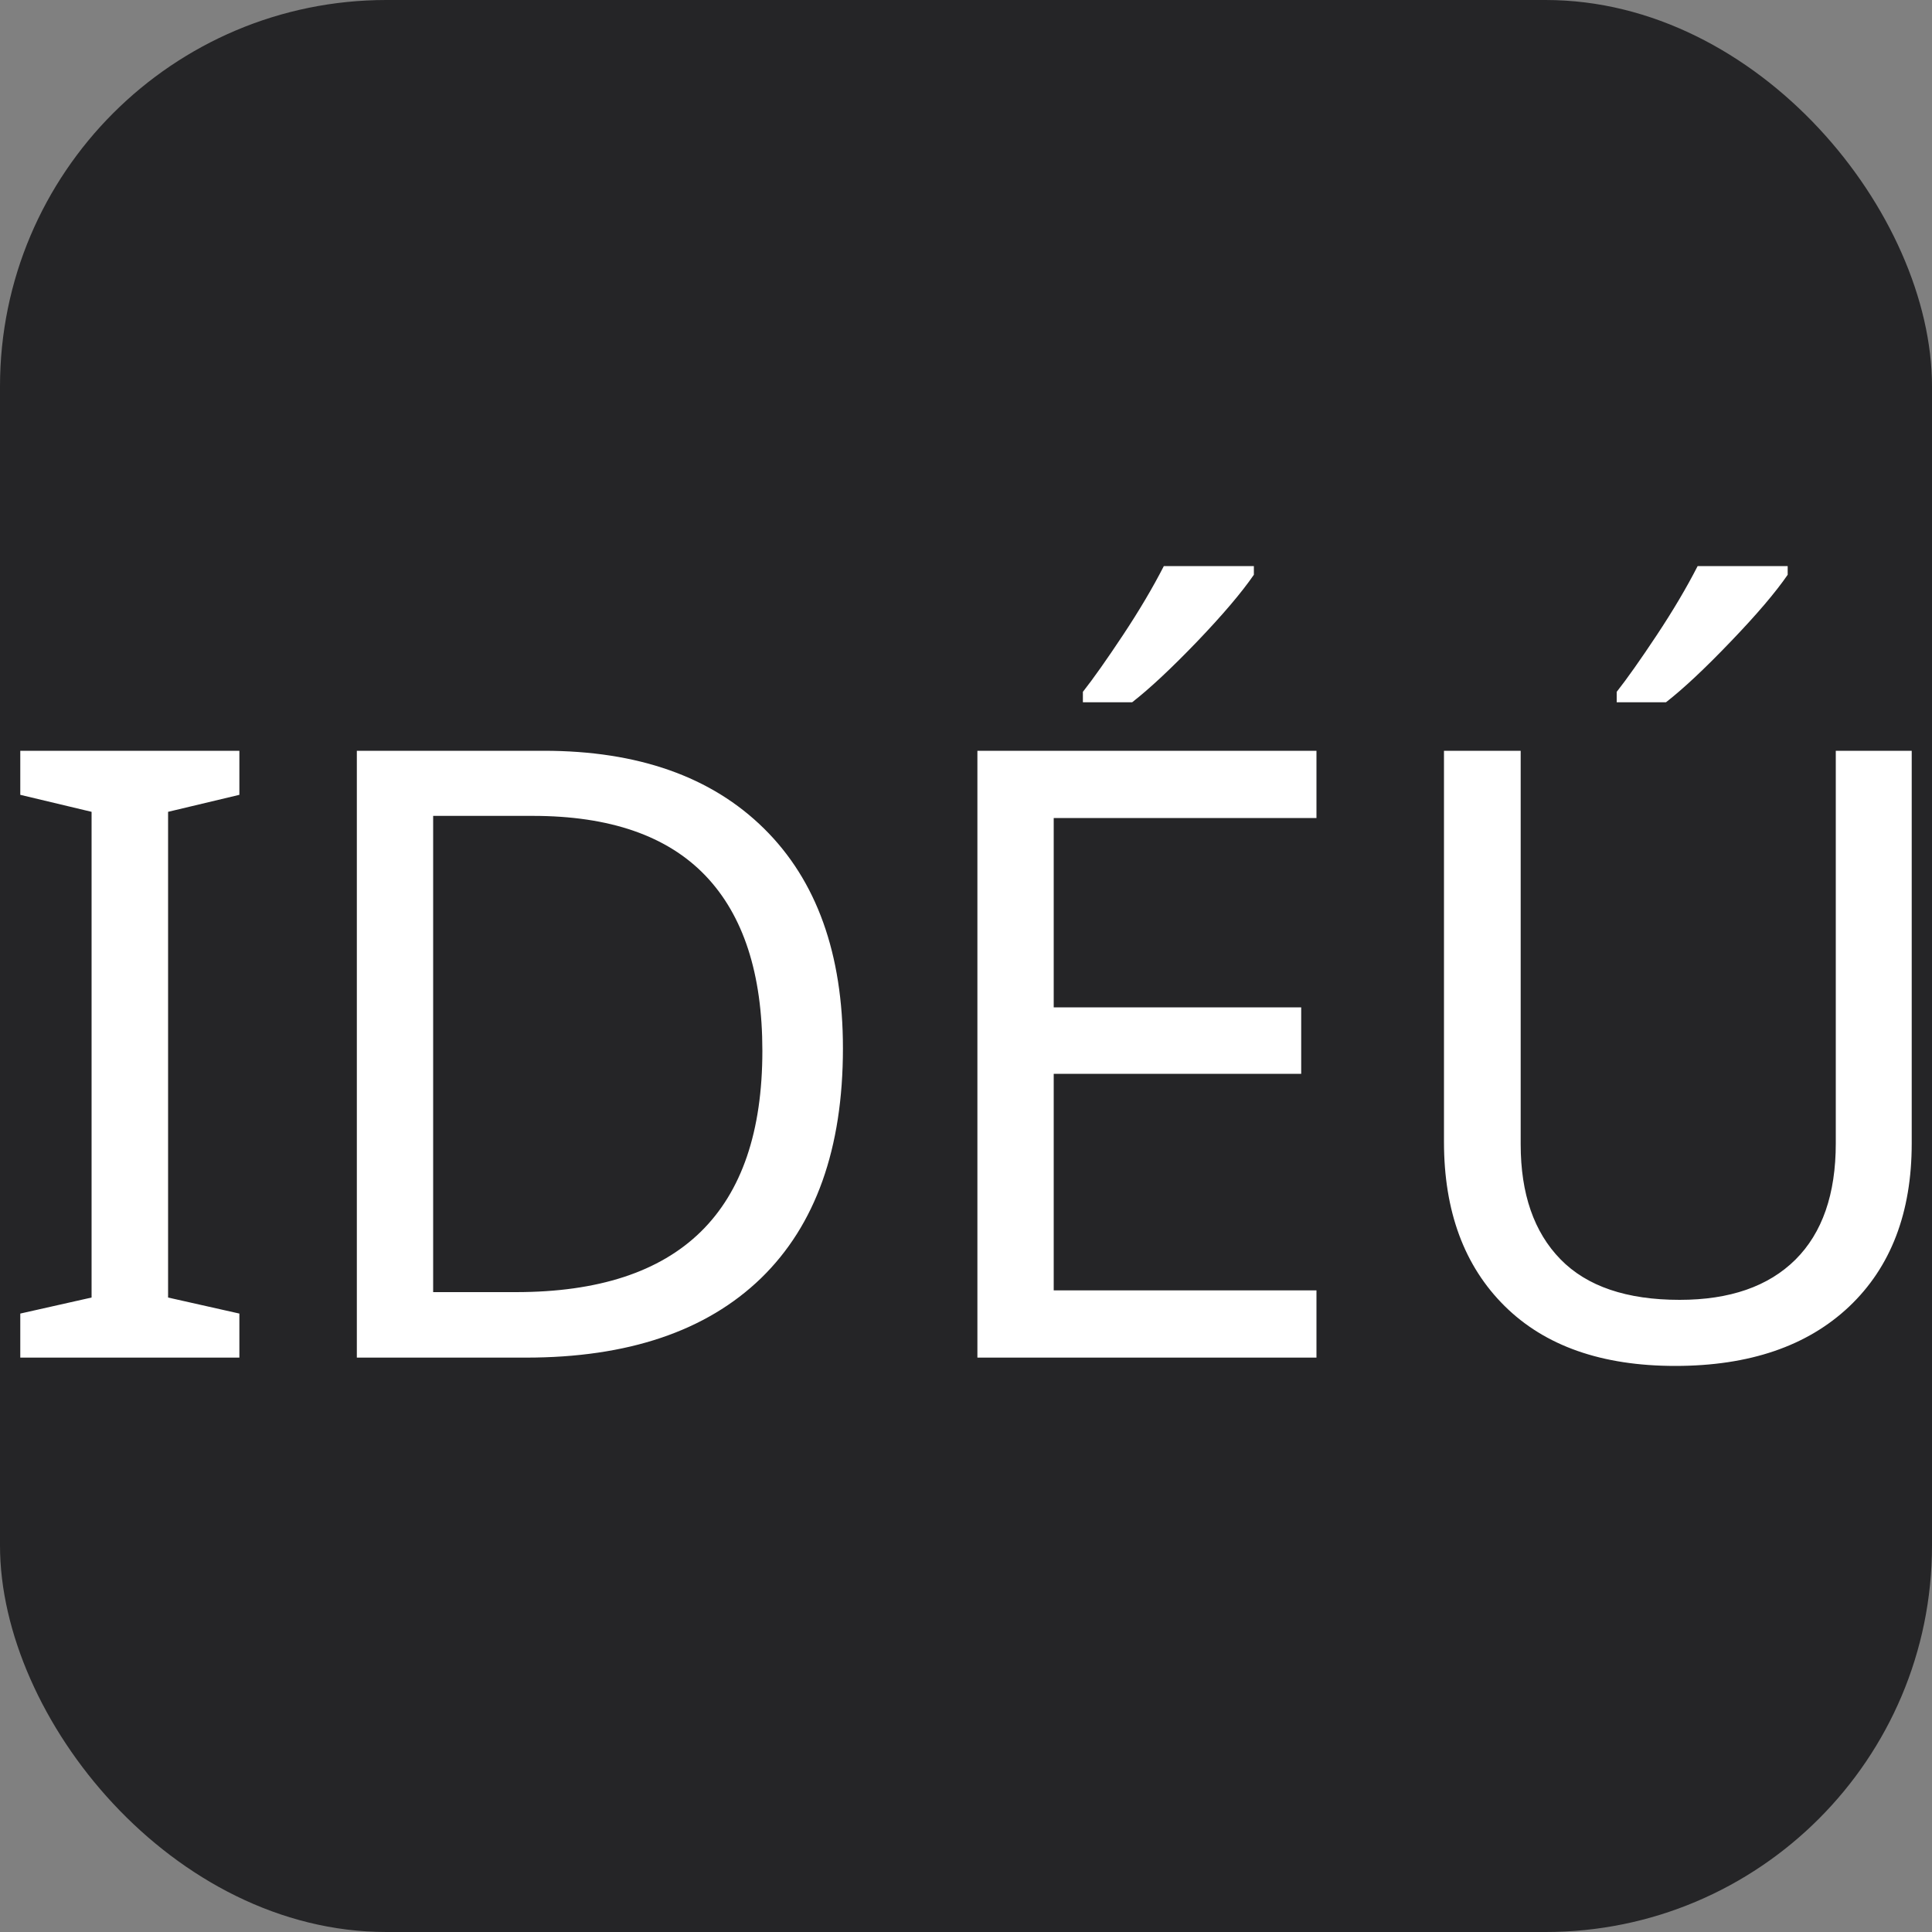
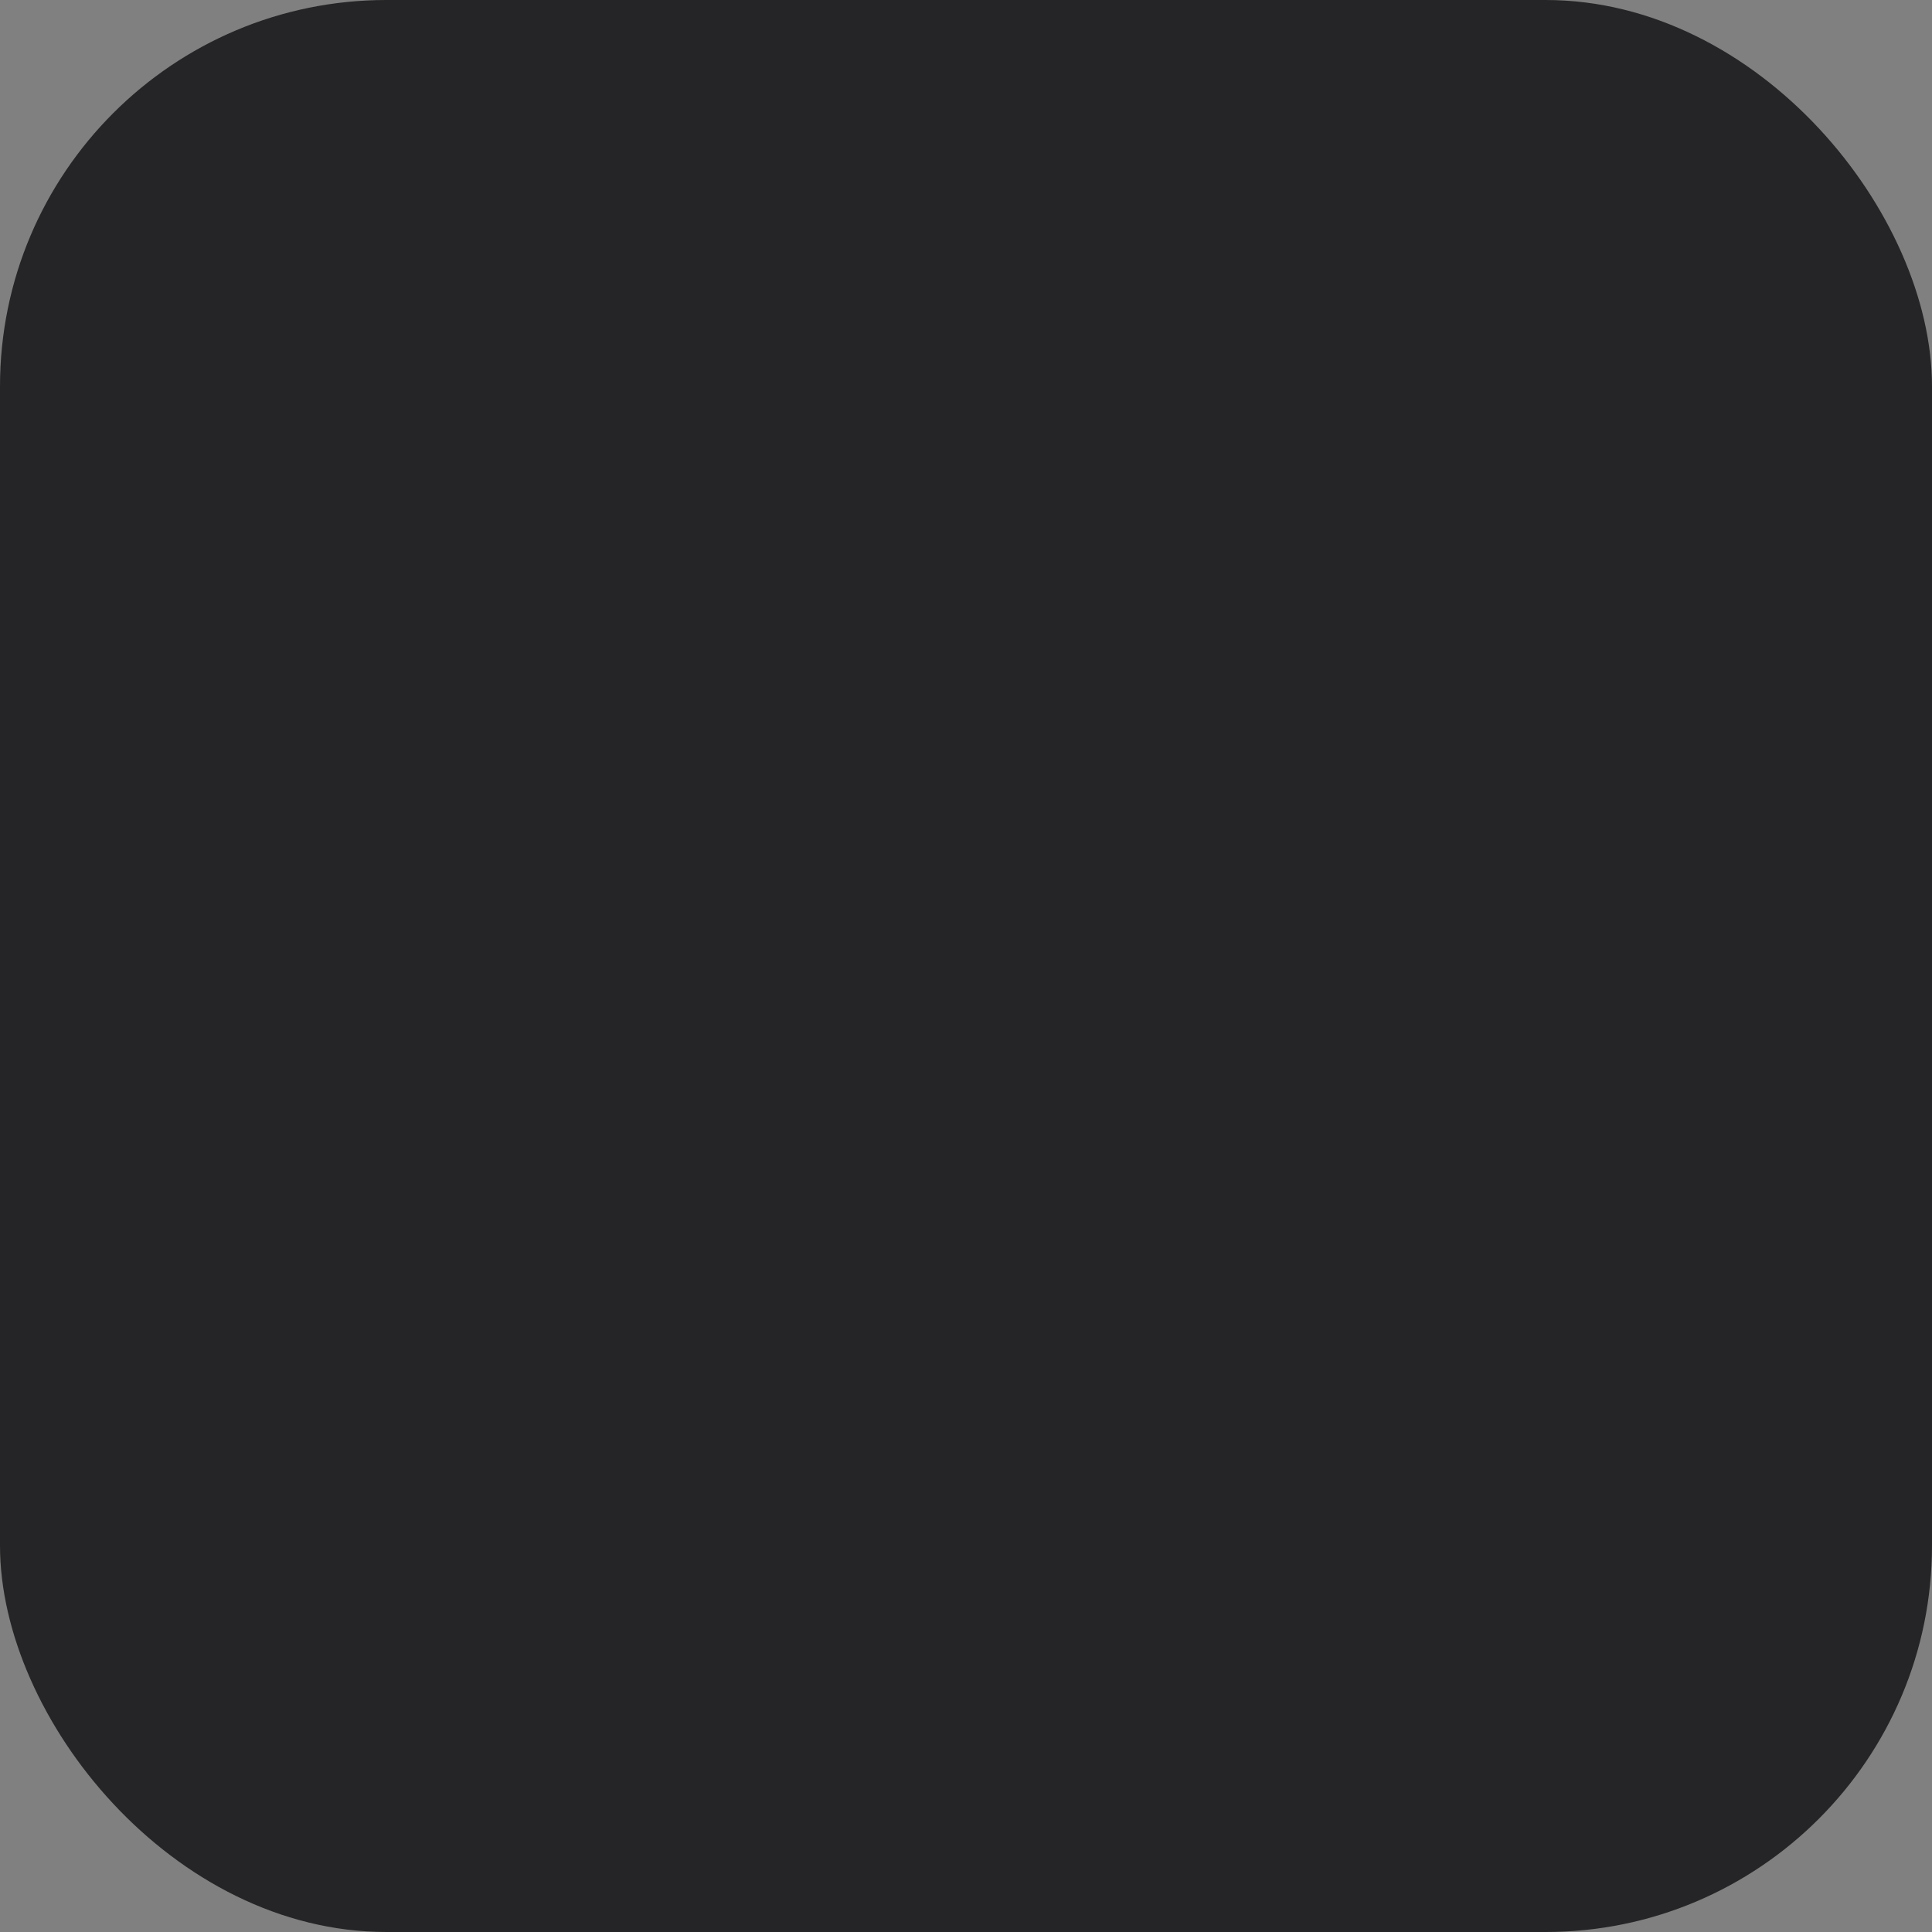
<svg xmlns="http://www.w3.org/2000/svg" width="256" height="256" viewBox="0 0 100 100">
  <rect x="0" y="0" width="100" height="100" fill="#808080" stroke="none" />
  <rect width="100" height="100" rx="20" fill="#252527" />
-   <path fill="#fff" d="M12.39 67.99L12.39 70.27L1.05 70.27L1.05 67.99L4.74 67.16L4.74 42.02L1.05 41.14L1.05 38.86L12.39 38.86L12.39 41.14L8.70 42.02L8.70 67.16L12.39 67.99ZM43.63 54.26L43.63 54.26Q43.63 62.04 39.39 66.16Q35.14 70.27 27.22 70.27L27.22 70.27L18.47 70.27L18.47 38.86L28.14 38.86Q35.47 38.86 39.55 42.89Q43.63 46.92 43.63 54.26ZM39.46 54.39L39.46 54.39Q39.46 48.40 36.51 45.32Q33.55 42.23 27.58 42.23L27.58 42.23L22.42 42.23L22.42 66.88L26.70 66.88Q39.46 66.88 39.46 54.39ZM68.14 66.79L68.14 70.27L50.59 70.27L50.59 38.86L68.14 38.86L68.14 42.34L54.54 42.34L54.54 52.14L67.35 52.14L67.35 55.58L54.54 55.58L54.54 66.79L68.14 66.79ZM56.05 36.35L56.05 35.81Q56.86 34.78 58.12 32.88Q59.38 30.98 60.24 29.30L60.24 29.30L64.90 29.30L64.90 29.75Q63.95 31.13 61.96 33.21Q59.96 35.29 58.60 36.35L58.60 36.35L56.05 36.35ZM95.02 38.86L98.95 38.86L98.95 59.18Q98.95 64.56 95.71 67.63Q92.46 70.70 86.71 70.70L86.71 70.70Q81.01 70.70 77.88 67.60Q74.74 64.49 74.74 59.10L74.74 59.10L74.74 38.86L78.71 38.86L78.71 59.23Q78.71 63.07 80.77 65.18Q82.82 67.28 86.94 67.28L86.94 67.28Q90.83 67.28 92.93 65.20Q95.02 63.12 95.02 59.18L95.02 59.18L95.02 38.86ZM83.68 36.35L83.68 35.81Q84.49 34.78 85.75 32.88Q87.01 30.98 87.87 29.30L87.87 29.30L92.53 29.30L92.53 29.75Q91.58 31.13 89.58 33.21Q87.59 35.29 86.23 36.35L86.23 36.35L83.68 36.35Z" />
</svg>